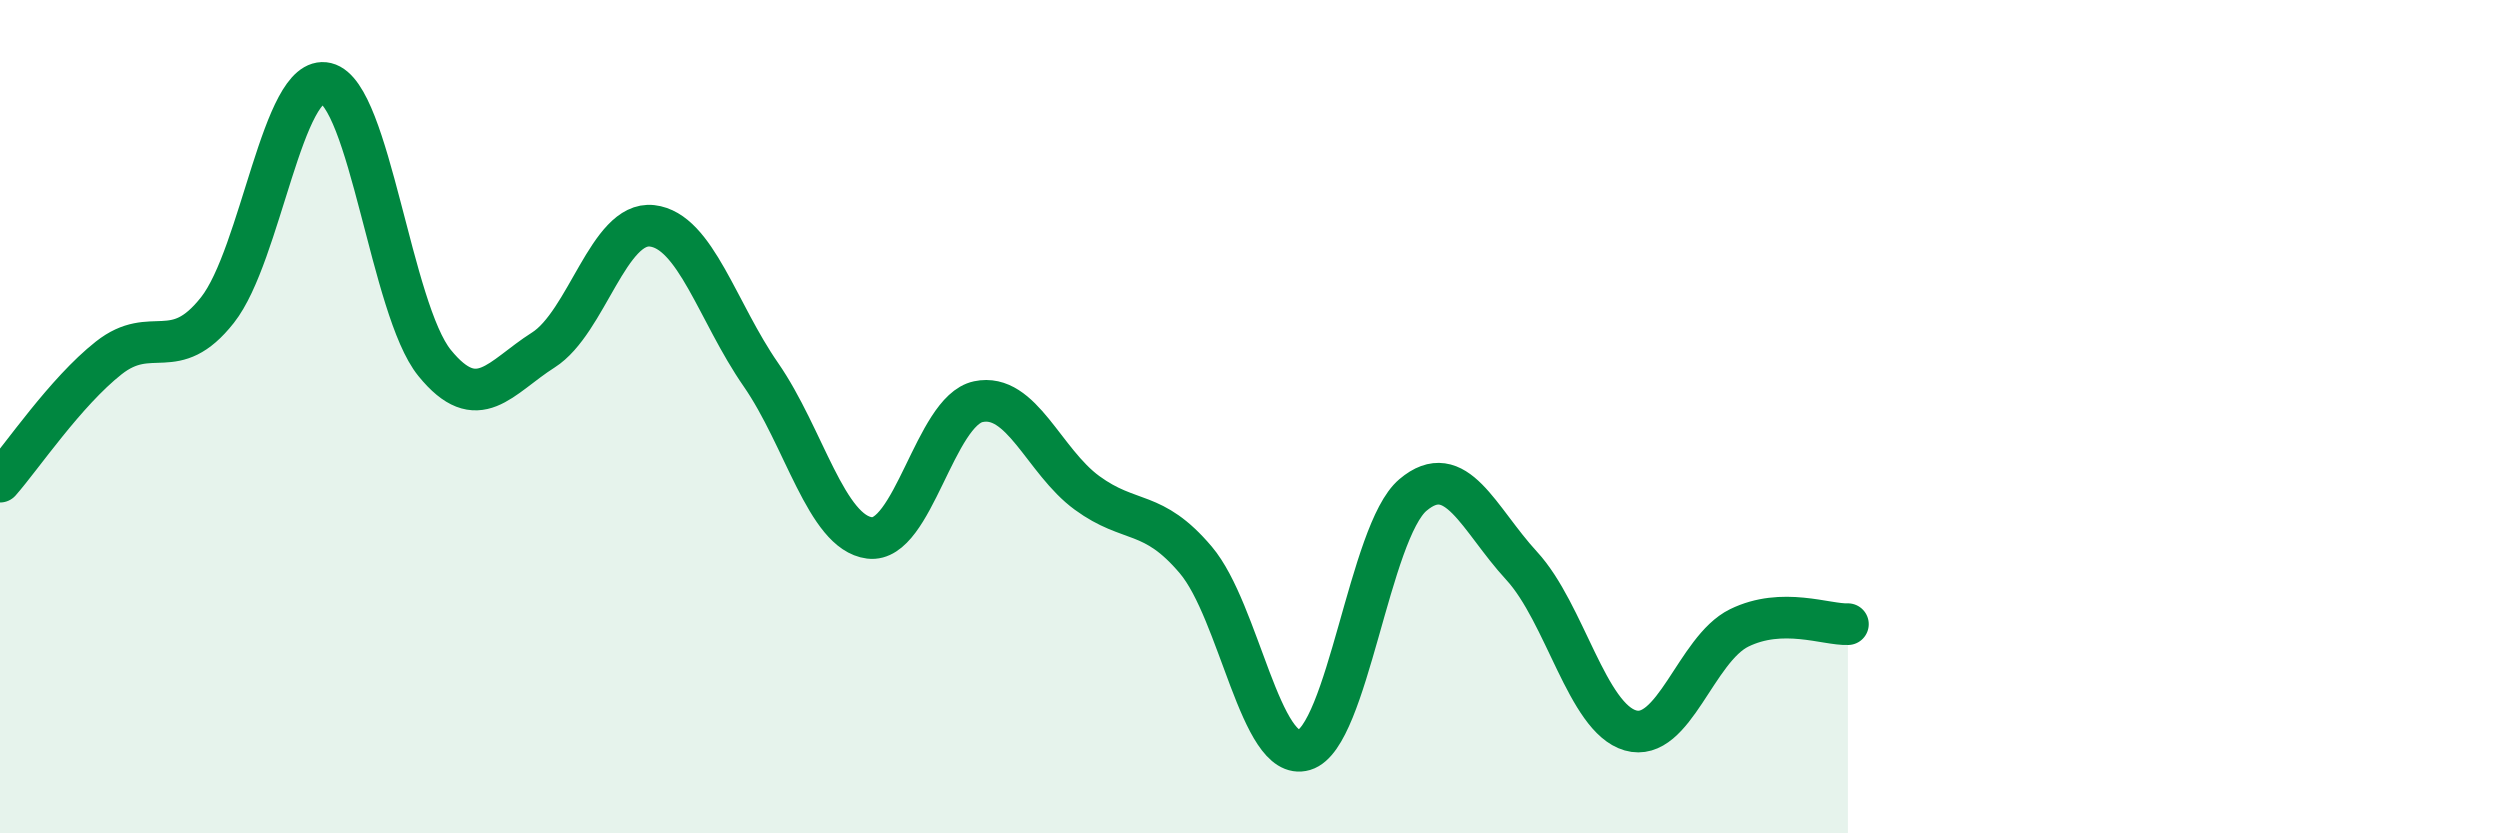
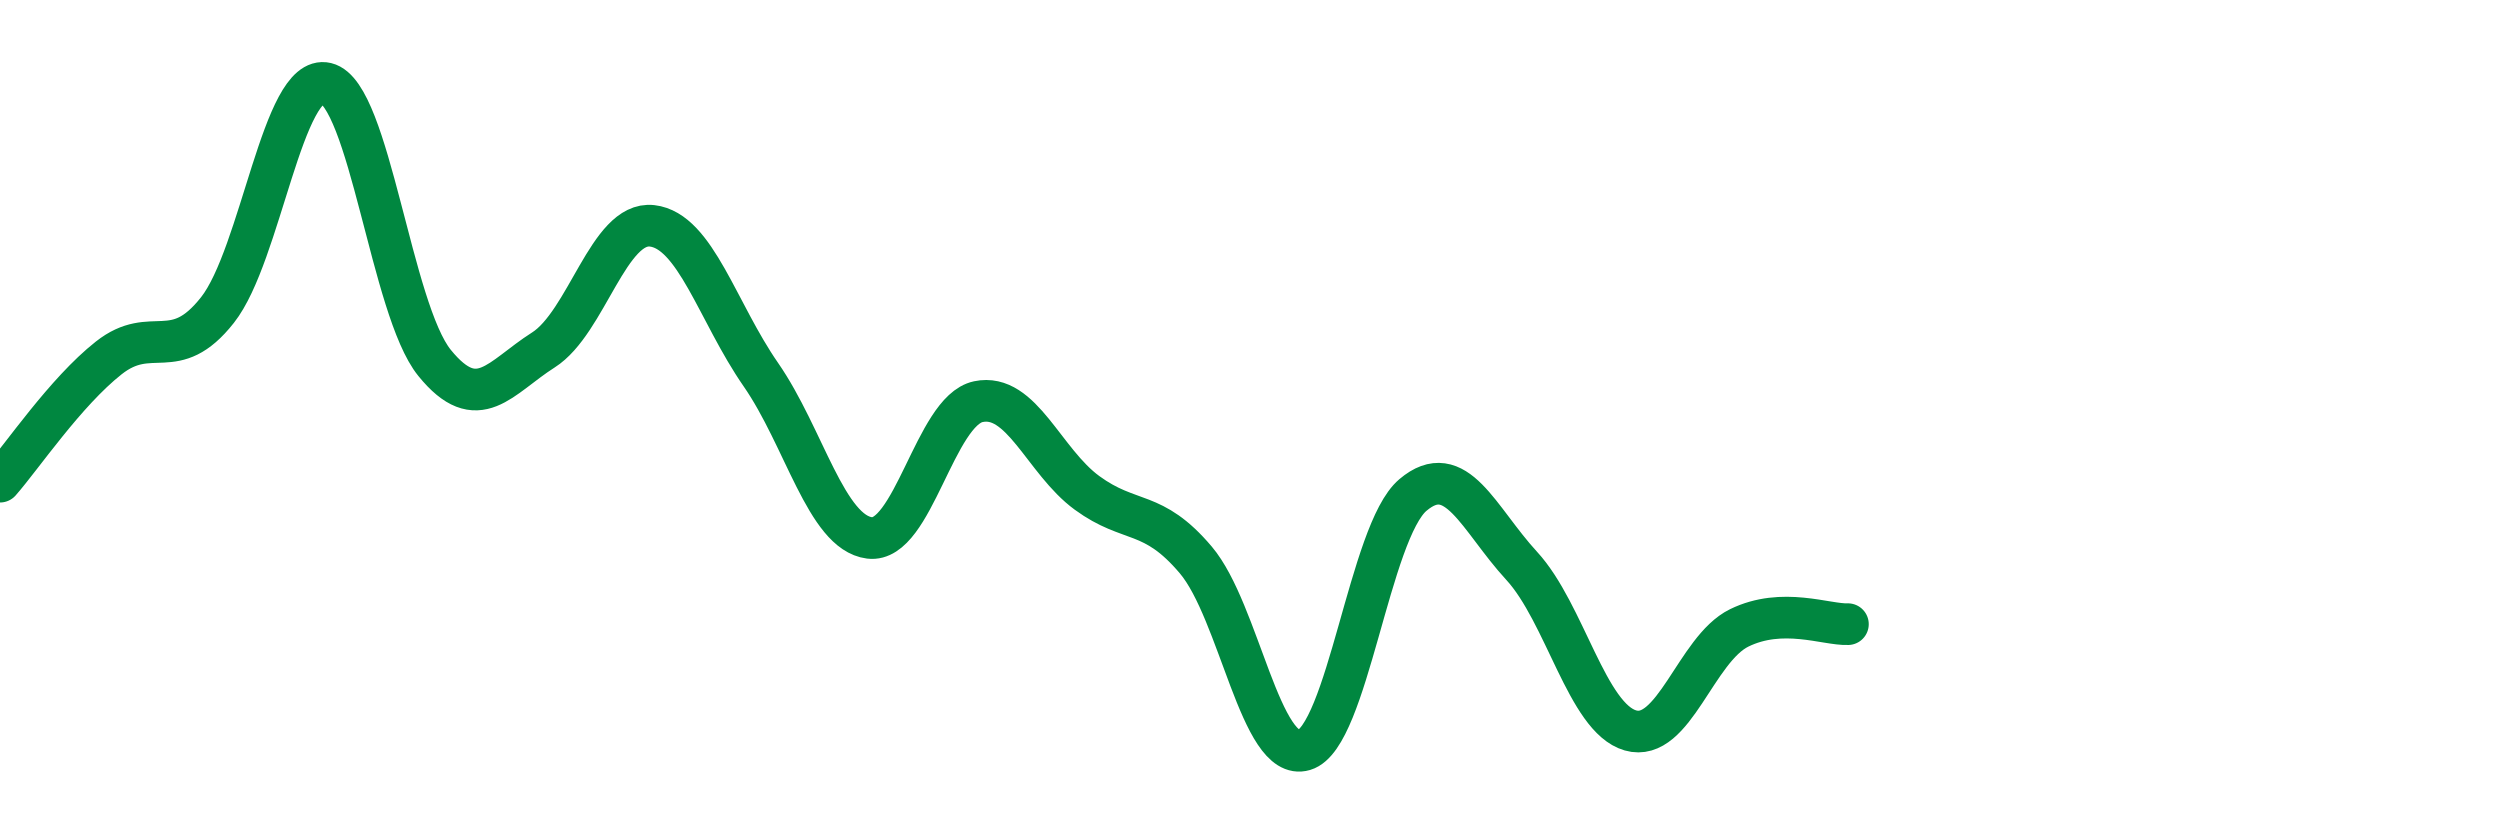
<svg xmlns="http://www.w3.org/2000/svg" width="60" height="20" viewBox="0 0 60 20">
-   <path d="M 0,11.56 C 0.52,10.97 1.57,9.41 2.61,8.59 C 3.65,7.77 4.18,8.76 5.22,7.44 C 6.26,6.12 6.79,1.75 7.83,2 C 8.87,2.25 9.39,7.43 10.43,8.71 C 11.47,9.99 12,9.06 13.04,8.4 C 14.08,7.74 14.61,5.3 15.65,5.42 C 16.69,5.54 17.22,7.49 18.26,8.99 C 19.3,10.49 19.83,12.78 20.87,12.91 C 21.91,13.04 22.44,9.86 23.48,9.64 C 24.52,9.42 25.05,11.07 26.09,11.83 C 27.13,12.59 27.66,12.21 28.7,13.44 C 29.74,14.67 30.26,18.31 31.3,18 C 32.34,17.69 32.87,12.76 33.91,11.88 C 34.95,11 35.48,12.45 36.52,13.58 C 37.56,14.71 38.09,17.23 39.13,17.53 C 40.17,17.83 40.7,15.58 41.74,15.07 C 42.78,14.56 43.83,15 44.35,14.98L44.35 20L0 20Z" fill="#008740" opacity="0.1" stroke-linecap="round" stroke-linejoin="round" />
  <path d="M 0,11.56 C 0.52,10.97 1.57,9.41 2.61,8.59 C 3.65,7.77 4.18,8.76 5.22,7.44 C 6.26,6.12 6.79,1.75 7.83,2 C 8.87,2.25 9.39,7.43 10.43,8.71 C 11.47,9.99 12,9.06 13.04,8.4 C 14.08,7.74 14.61,5.3 15.65,5.42 C 16.69,5.54 17.22,7.49 18.26,8.99 C 19.3,10.49 19.83,12.78 20.87,12.91 C 21.91,13.04 22.44,9.86 23.48,9.64 C 24.52,9.42 25.05,11.07 26.09,11.83 C 27.13,12.59 27.66,12.21 28.7,13.44 C 29.74,14.67 30.26,18.31 31.3,18 C 32.34,17.69 32.87,12.76 33.91,11.88 C 34.95,11 35.48,12.45 36.52,13.58 C 37.56,14.71 38.09,17.23 39.13,17.53 C 40.17,17.83 40.7,15.58 41.74,15.07 C 42.78,14.56 43.83,15 44.35,14.98" stroke="#008740" stroke-width="1" fill="none" stroke-linecap="round" stroke-linejoin="round" />
</svg>